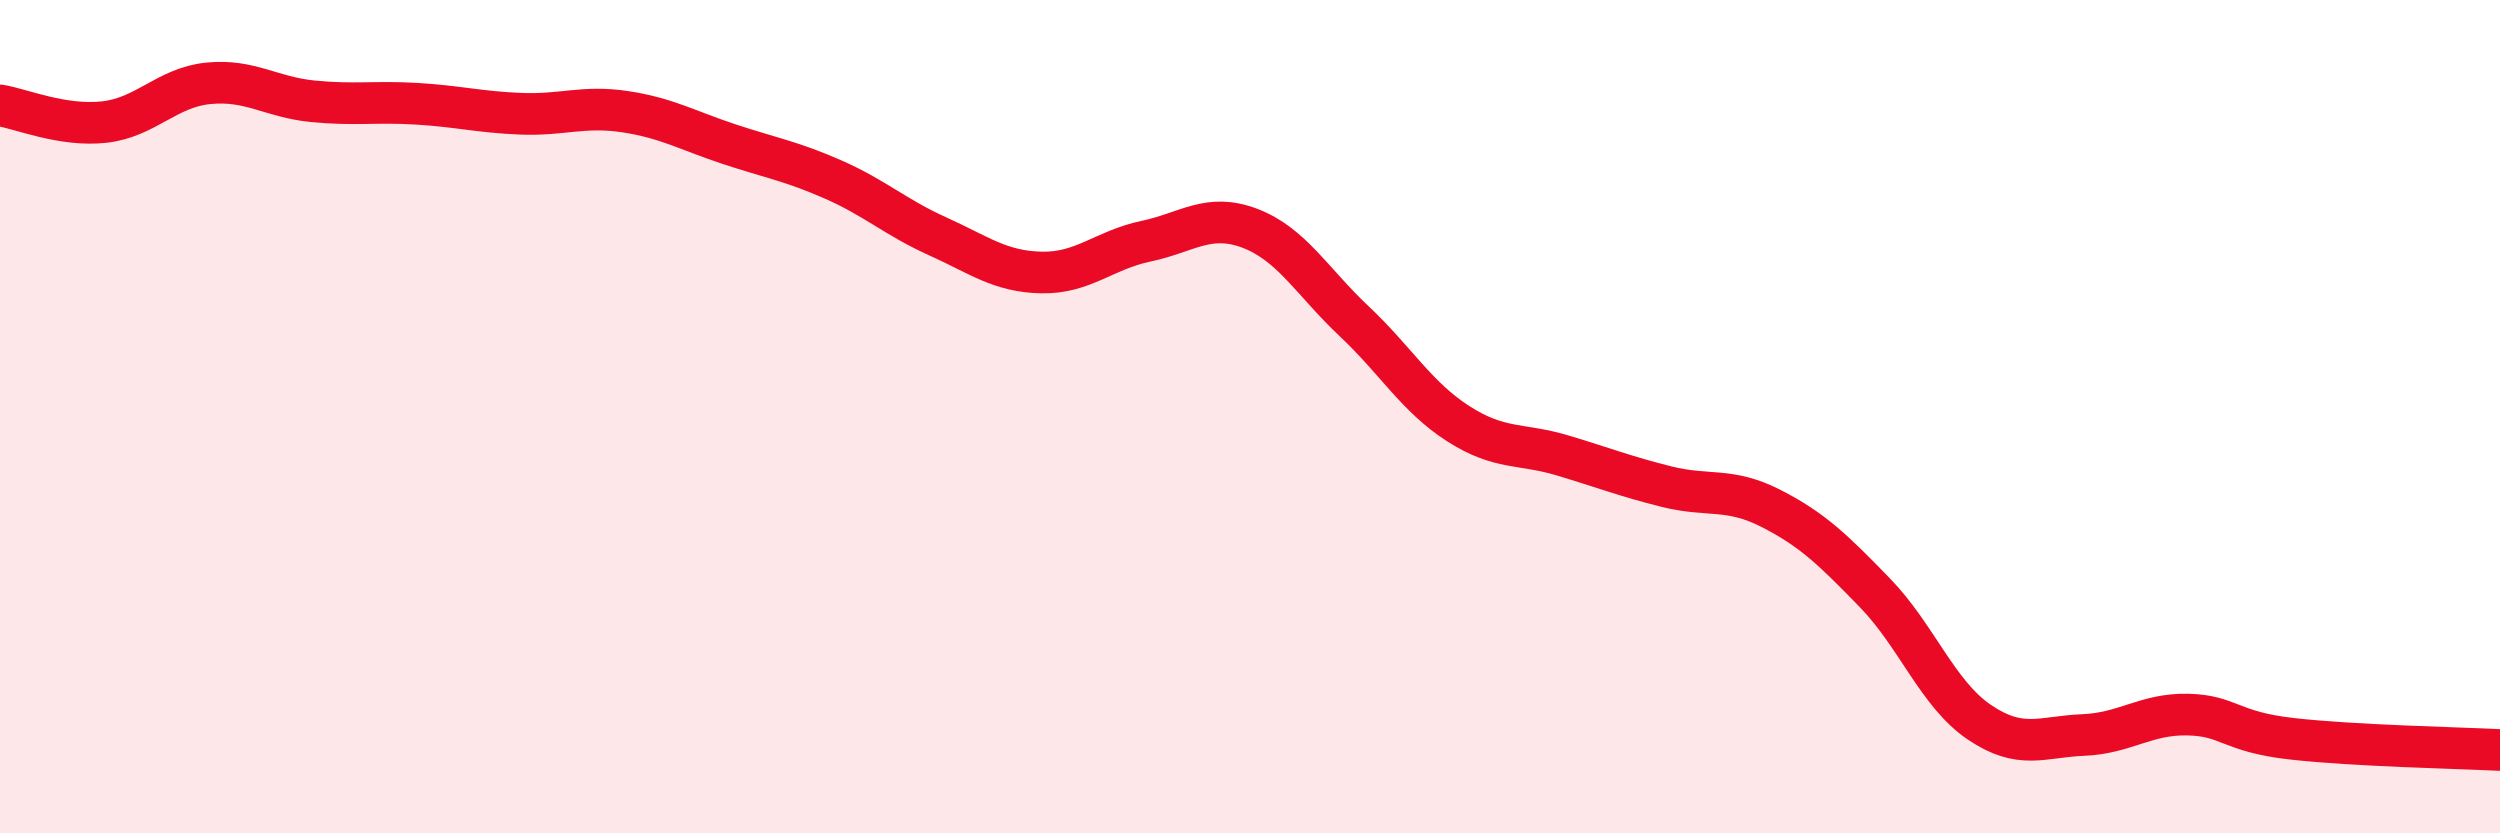
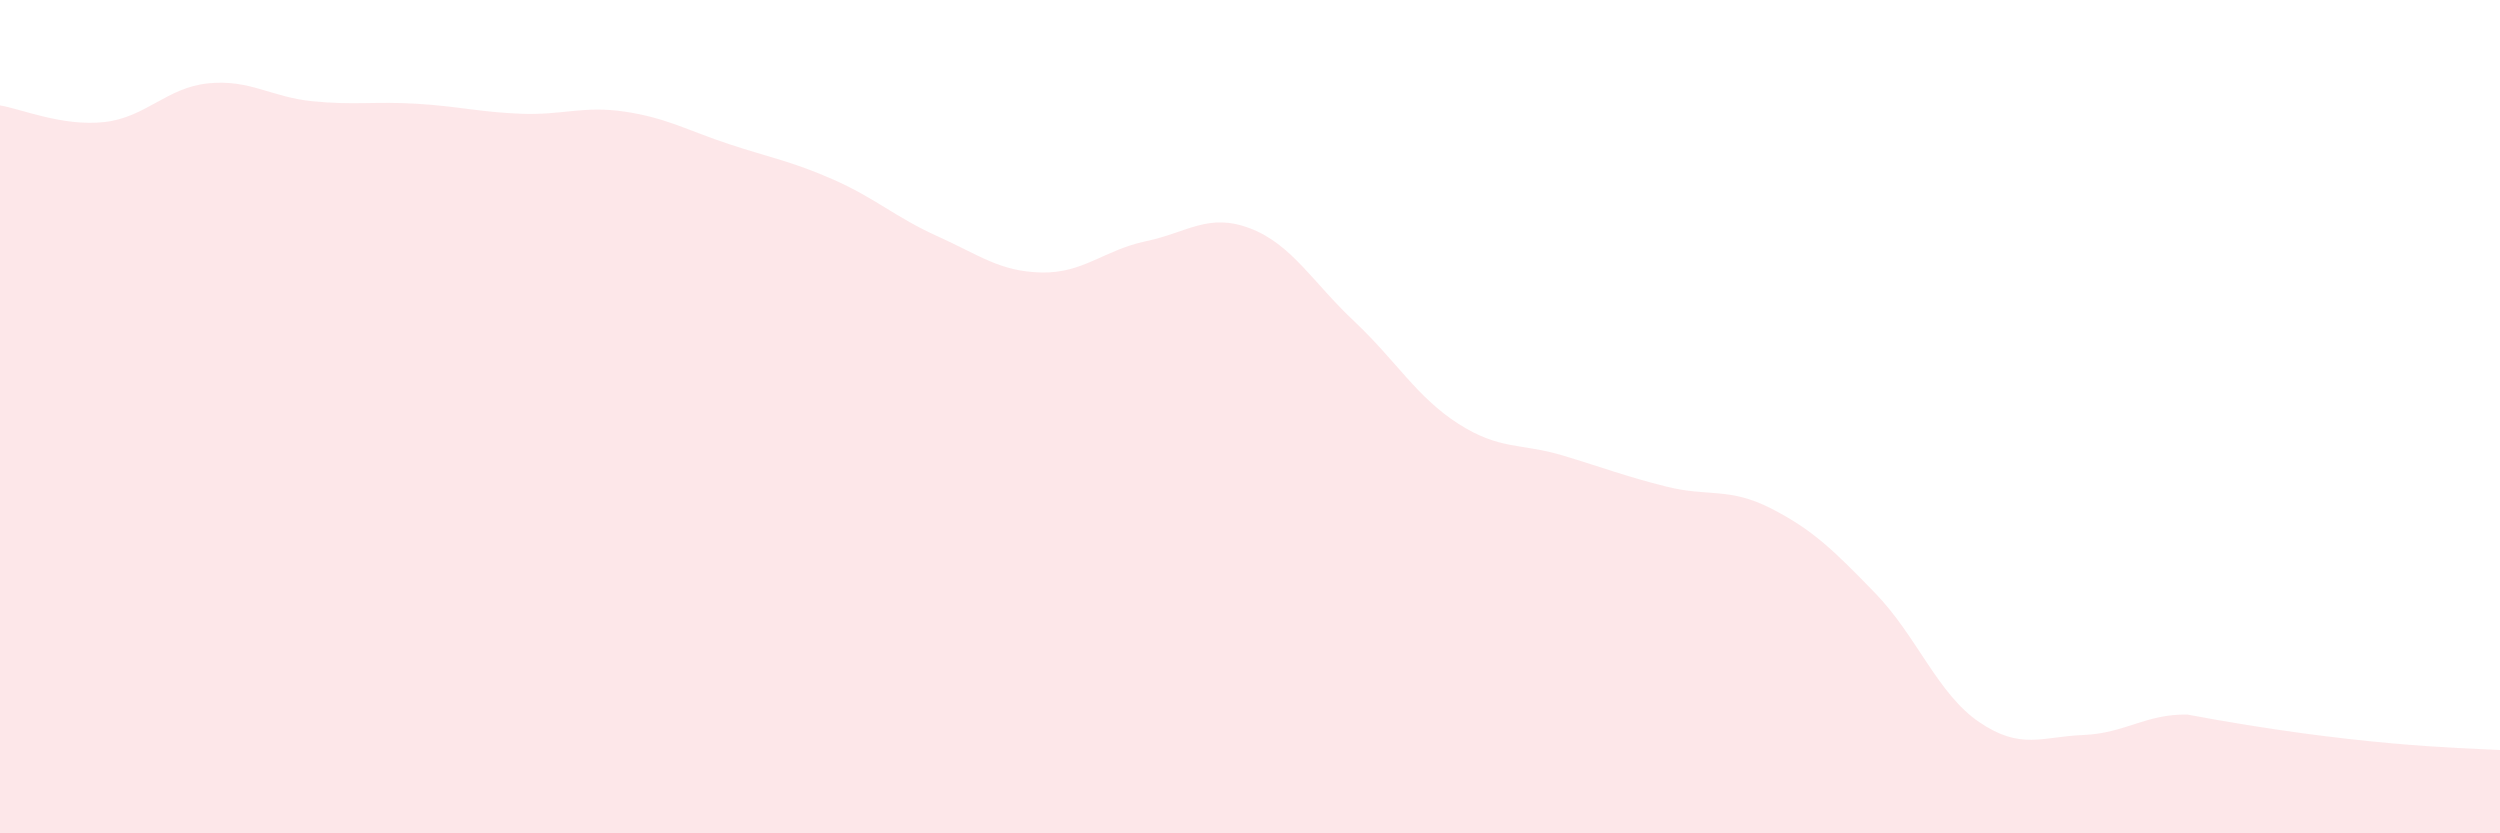
<svg xmlns="http://www.w3.org/2000/svg" width="60" height="20" viewBox="0 0 60 20">
-   <path d="M 0,2.53 C 0.5,2.61 1.5,3.04 2.5,2.93 C 3.5,2.82 4,2.1 5,2 C 6,1.9 6.5,2.33 7.5,2.43 C 8.5,2.53 9,2.43 10,2.49 C 11,2.55 11.5,2.69 12.5,2.73 C 13.5,2.77 14,2.53 15,2.68 C 16,2.83 16.5,3.13 17.5,3.46 C 18.5,3.79 19,3.87 20,4.31 C 21,4.75 21.5,5.22 22.5,5.67 C 23.5,6.12 24,6.52 25,6.54 C 26,6.56 26.5,6 27.5,5.79 C 28.5,5.58 29,5.1 30,5.48 C 31,5.86 31.5,6.77 32.5,7.71 C 33.5,8.65 34,9.53 35,10.17 C 36,10.81 36.5,10.63 37.5,10.93 C 38.5,11.23 39,11.43 40,11.68 C 41,11.93 41.5,11.69 42.5,12.2 C 43.5,12.71 44,13.2 45,14.23 C 46,15.26 46.5,16.65 47.5,17.33 C 48.5,18.01 49,17.68 50,17.64 C 51,17.6 51.5,17.13 52.5,17.15 C 53.5,17.17 53.5,17.56 55,17.73 C 56.5,17.9 59,17.95 60,18L60 20L0 20Z" fill="#EB0A25" opacity="0.1" stroke-linecap="round" stroke-linejoin="round" />
-   <path d="M 0,2.53 C 0.5,2.61 1.5,3.04 2.5,2.93 C 3.5,2.82 4,2.1 5,2 C 6,1.9 6.5,2.33 7.5,2.43 C 8.5,2.53 9,2.43 10,2.49 C 11,2.55 11.5,2.69 12.5,2.73 C 13.5,2.77 14,2.53 15,2.68 C 16,2.83 16.5,3.13 17.5,3.46 C 18.5,3.79 19,3.87 20,4.31 C 21,4.75 21.5,5.22 22.5,5.67 C 23.5,6.12 24,6.52 25,6.54 C 26,6.56 26.5,6 27.5,5.79 C 28.5,5.58 29,5.1 30,5.48 C 31,5.86 31.5,6.77 32.5,7.71 C 33.5,8.65 34,9.53 35,10.17 C 36,10.81 36.5,10.63 37.5,10.93 C 38.5,11.23 39,11.43 40,11.68 C 41,11.93 41.5,11.69 42.5,12.2 C 43.5,12.71 44,13.2 45,14.23 C 46,15.26 46.5,16.65 47.5,17.33 C 48.5,18.01 49,17.68 50,17.64 C 51,17.6 51.5,17.13 52.5,17.15 C 53.5,17.17 53.5,17.56 55,17.73 C 56.5,17.9 59,17.95 60,18" stroke="#EB0A25" stroke-width="1" fill="none" stroke-linecap="round" stroke-linejoin="round" />
+   <path d="M 0,2.53 C 0.5,2.61 1.5,3.04 2.5,2.93 C 3.5,2.82 4,2.1 5,2 C 6,1.9 6.5,2.33 7.5,2.43 C 8.5,2.53 9,2.43 10,2.49 C 11,2.55 11.5,2.69 12.5,2.73 C 13.5,2.77 14,2.53 15,2.68 C 16,2.83 16.5,3.13 17.5,3.46 C 18.5,3.79 19,3.87 20,4.31 C 21,4.75 21.5,5.22 22.5,5.67 C 23.5,6.12 24,6.52 25,6.54 C 26,6.56 26.5,6 27.5,5.79 C 28.5,5.58 29,5.1 30,5.48 C 31,5.86 31.5,6.77 32.5,7.71 C 33.5,8.65 34,9.53 35,10.17 C 36,10.81 36.5,10.63 37.5,10.93 C 38.5,11.23 39,11.43 40,11.68 C 41,11.93 41.5,11.69 42.5,12.2 C 43.5,12.71 44,13.2 45,14.23 C 46,15.26 46.5,16.65 47.5,17.33 C 48.5,18.01 49,17.68 50,17.64 C 51,17.6 51.5,17.13 52.5,17.15 C 56.5,17.9 59,17.95 60,18L60 20L0 20Z" fill="#EB0A25" opacity="0.1" stroke-linecap="round" stroke-linejoin="round" />
</svg>